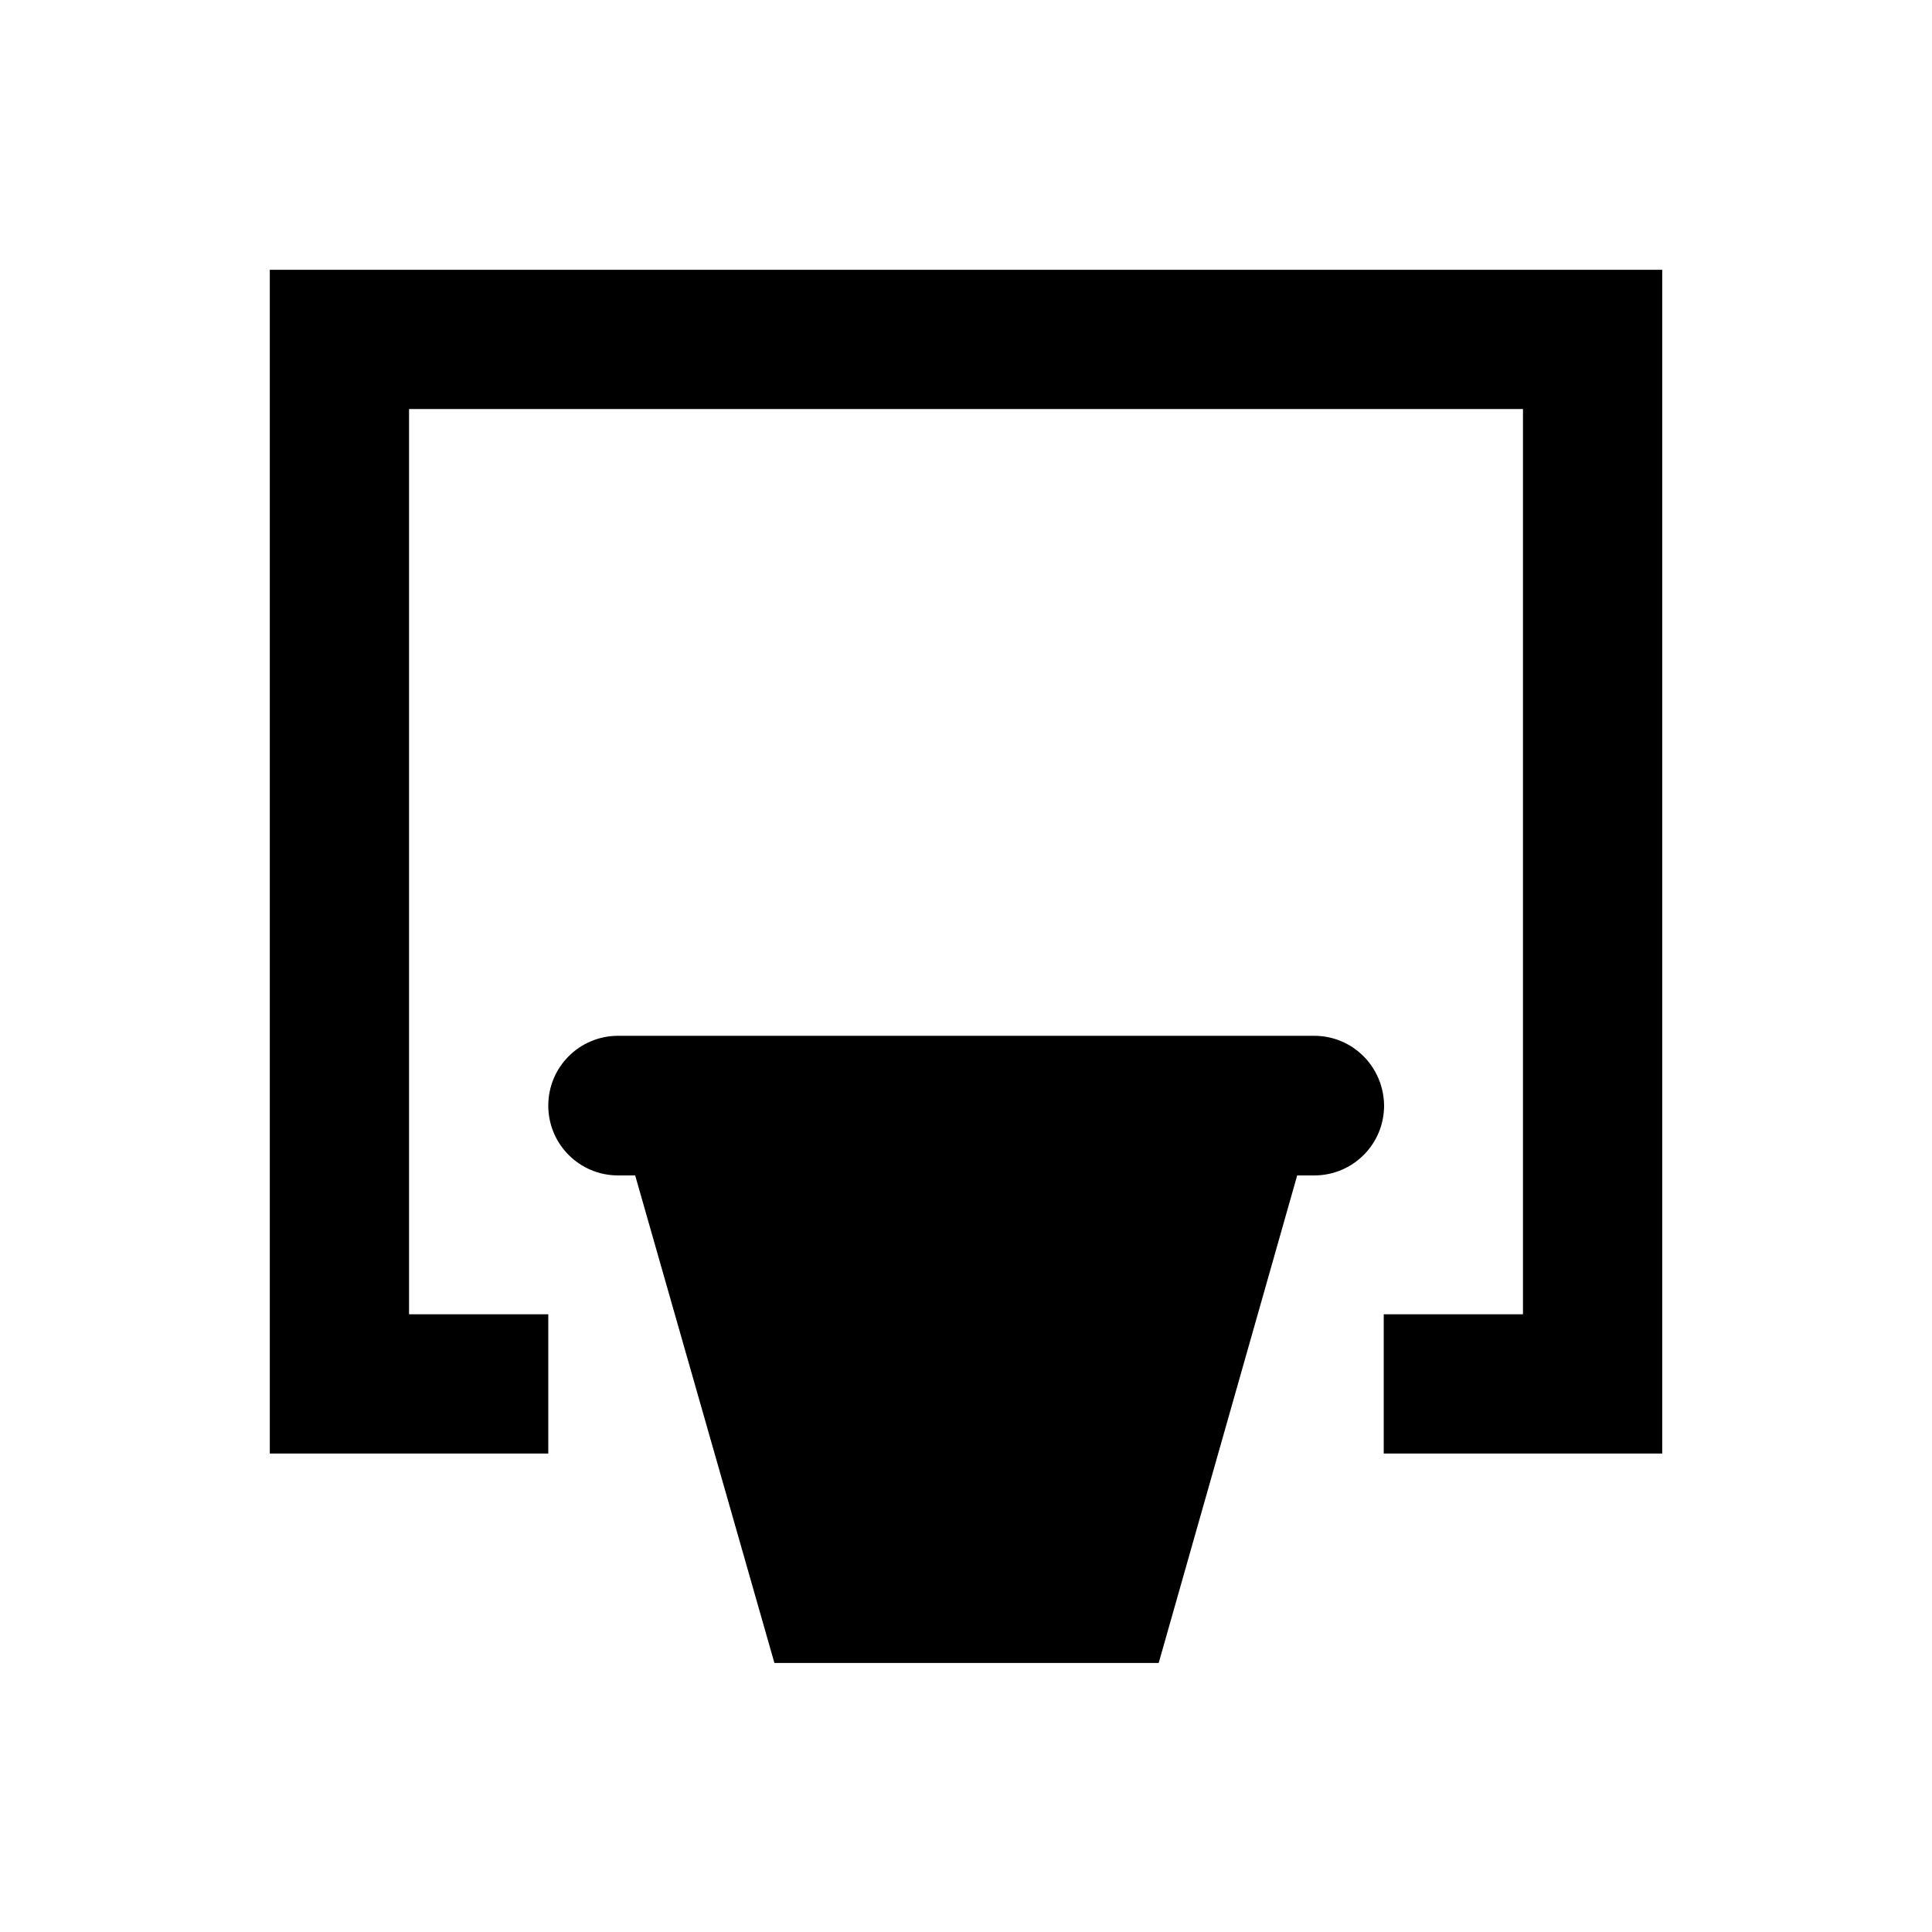
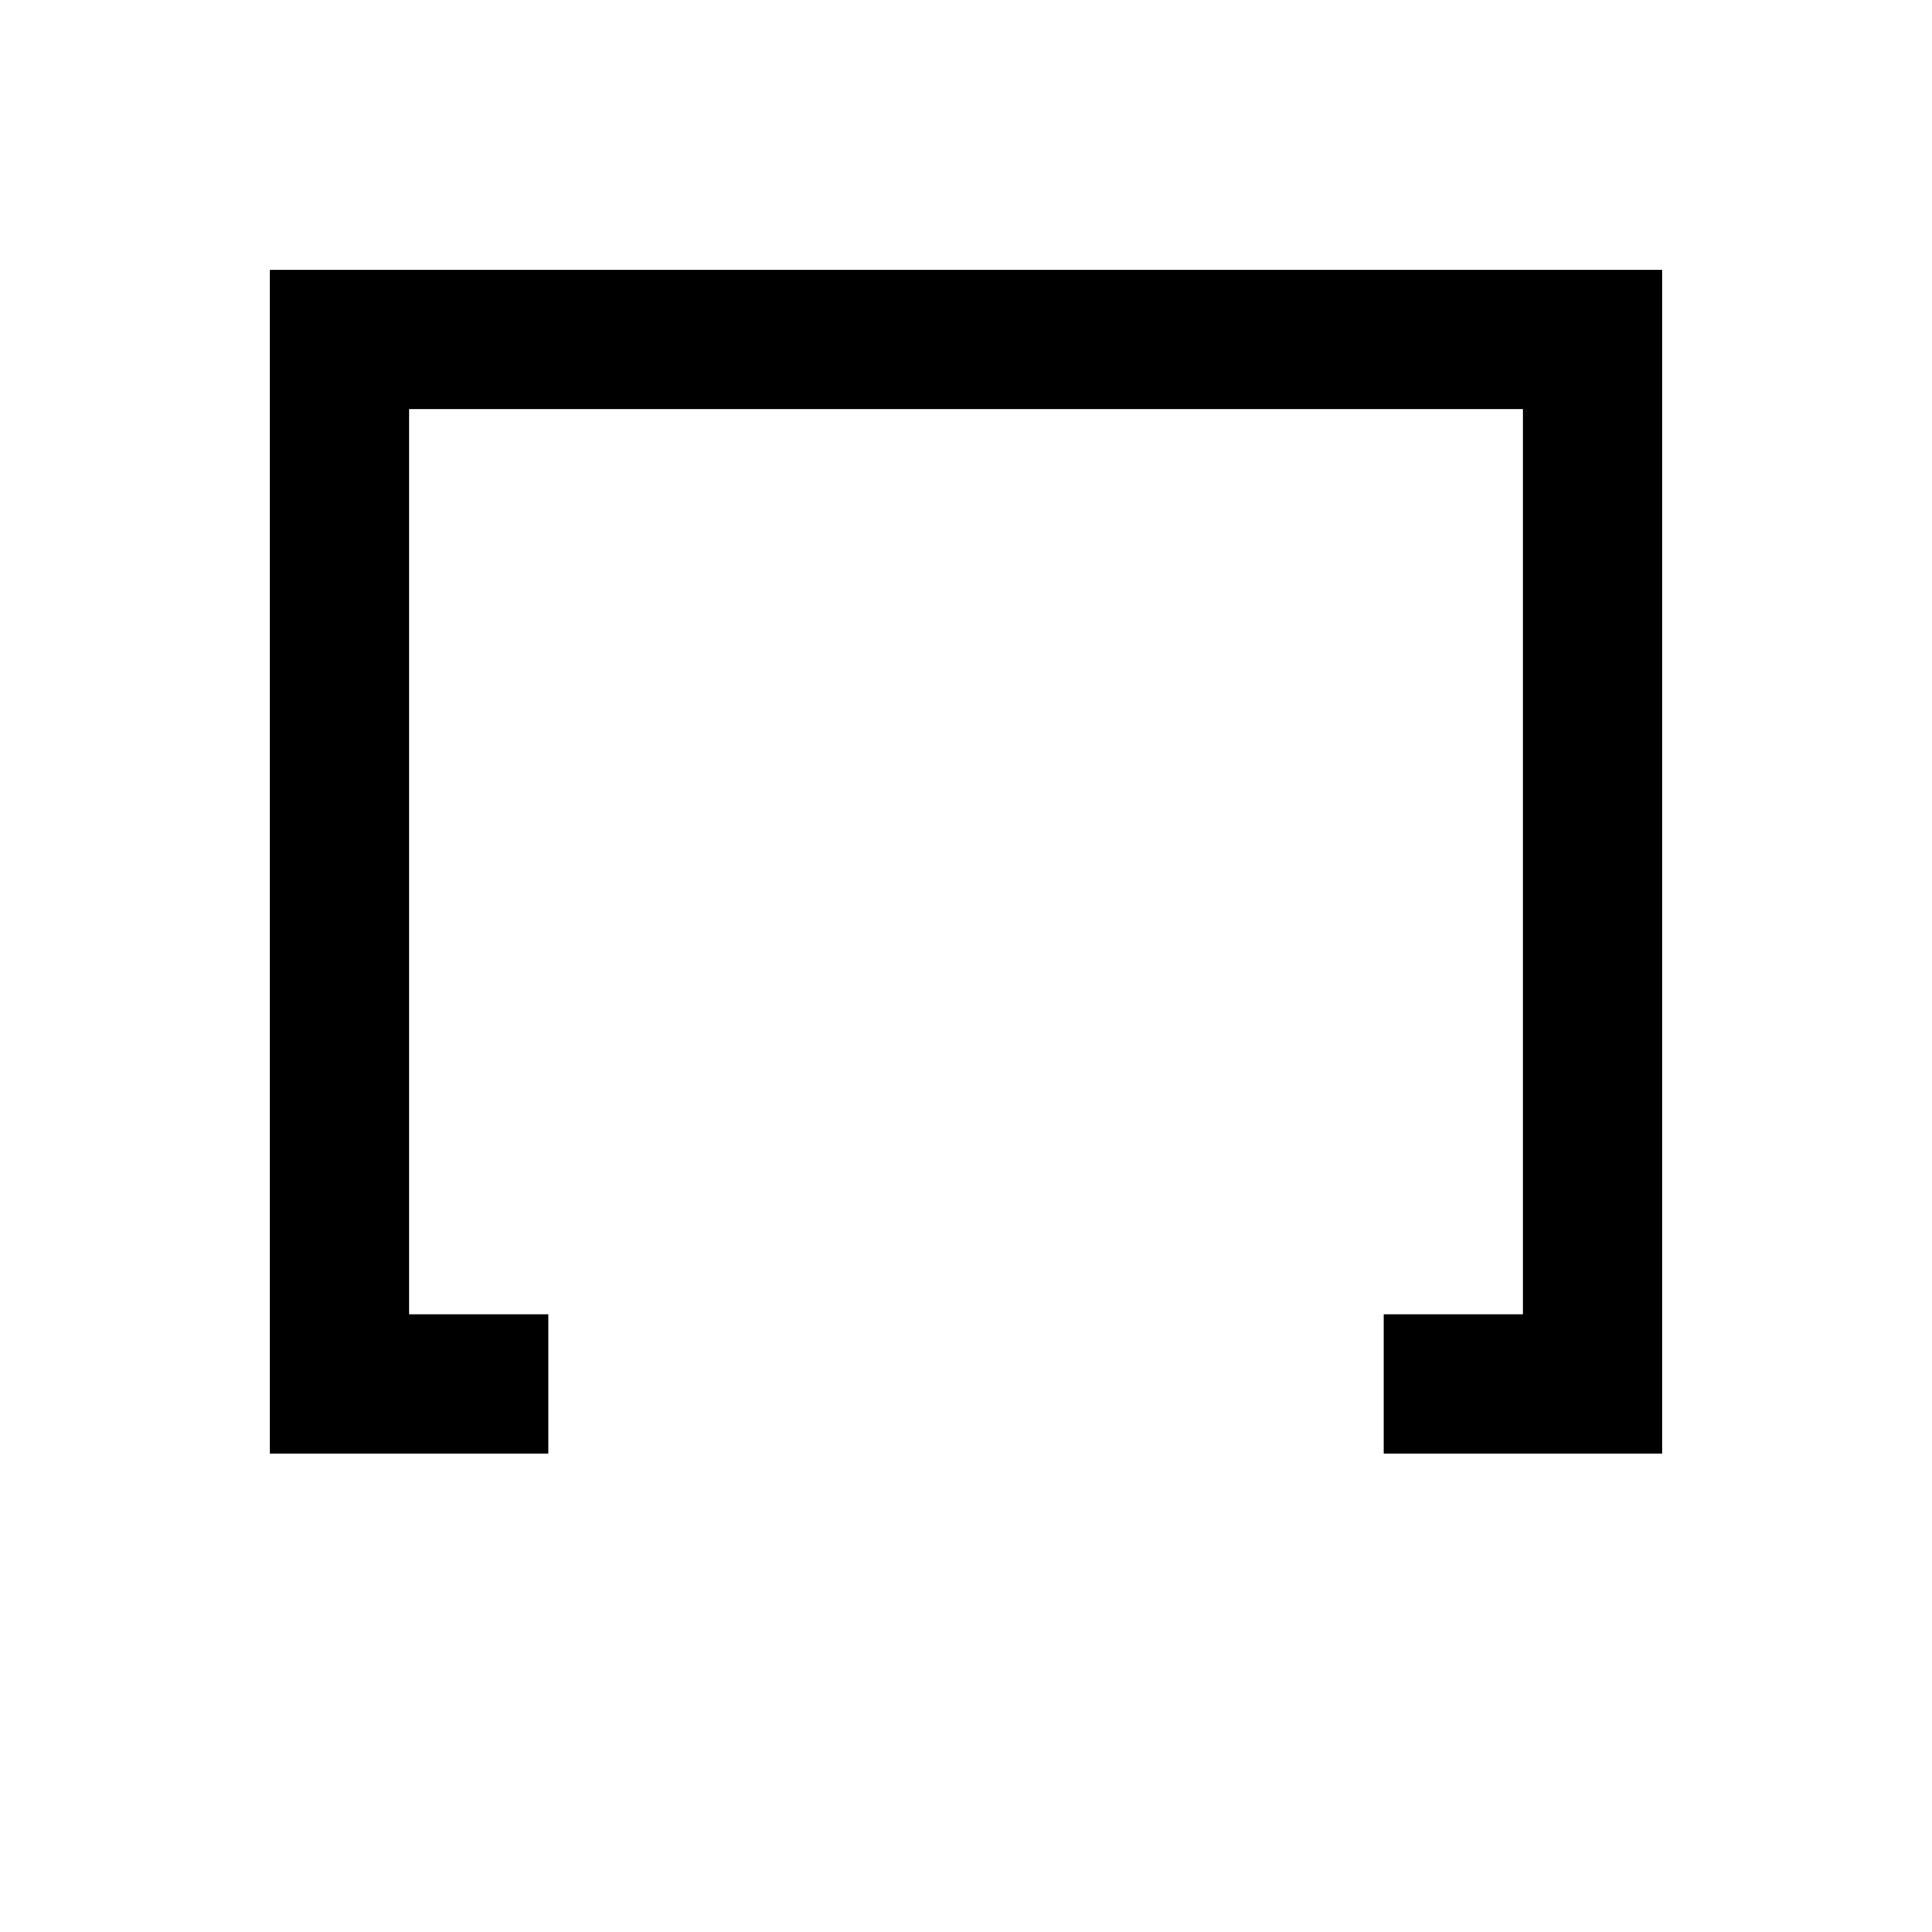
<svg xmlns="http://www.w3.org/2000/svg" fill="#000000" width="800px" height="800px" version="1.1" viewBox="144 144 512 512">
  <g>
    <path d="m215.5 215.5v313.7h73.801v-36.902h-36.898v-239.9h295.2v239.9h-36.898v36.902h73.801v-313.7z" />
-     <path d="m492.3 418.5h-184.5c-10.234 0-18.5 8.266-18.5 18.5s8.266 18.5 18.5 18.5h4.527l36.898 129.2h101.84l36.703-129.2h4.527c10.234 0 18.5-8.266 18.5-18.5-0.098-10.332-8.363-18.5-18.5-18.5z" />
  </g>
</svg>